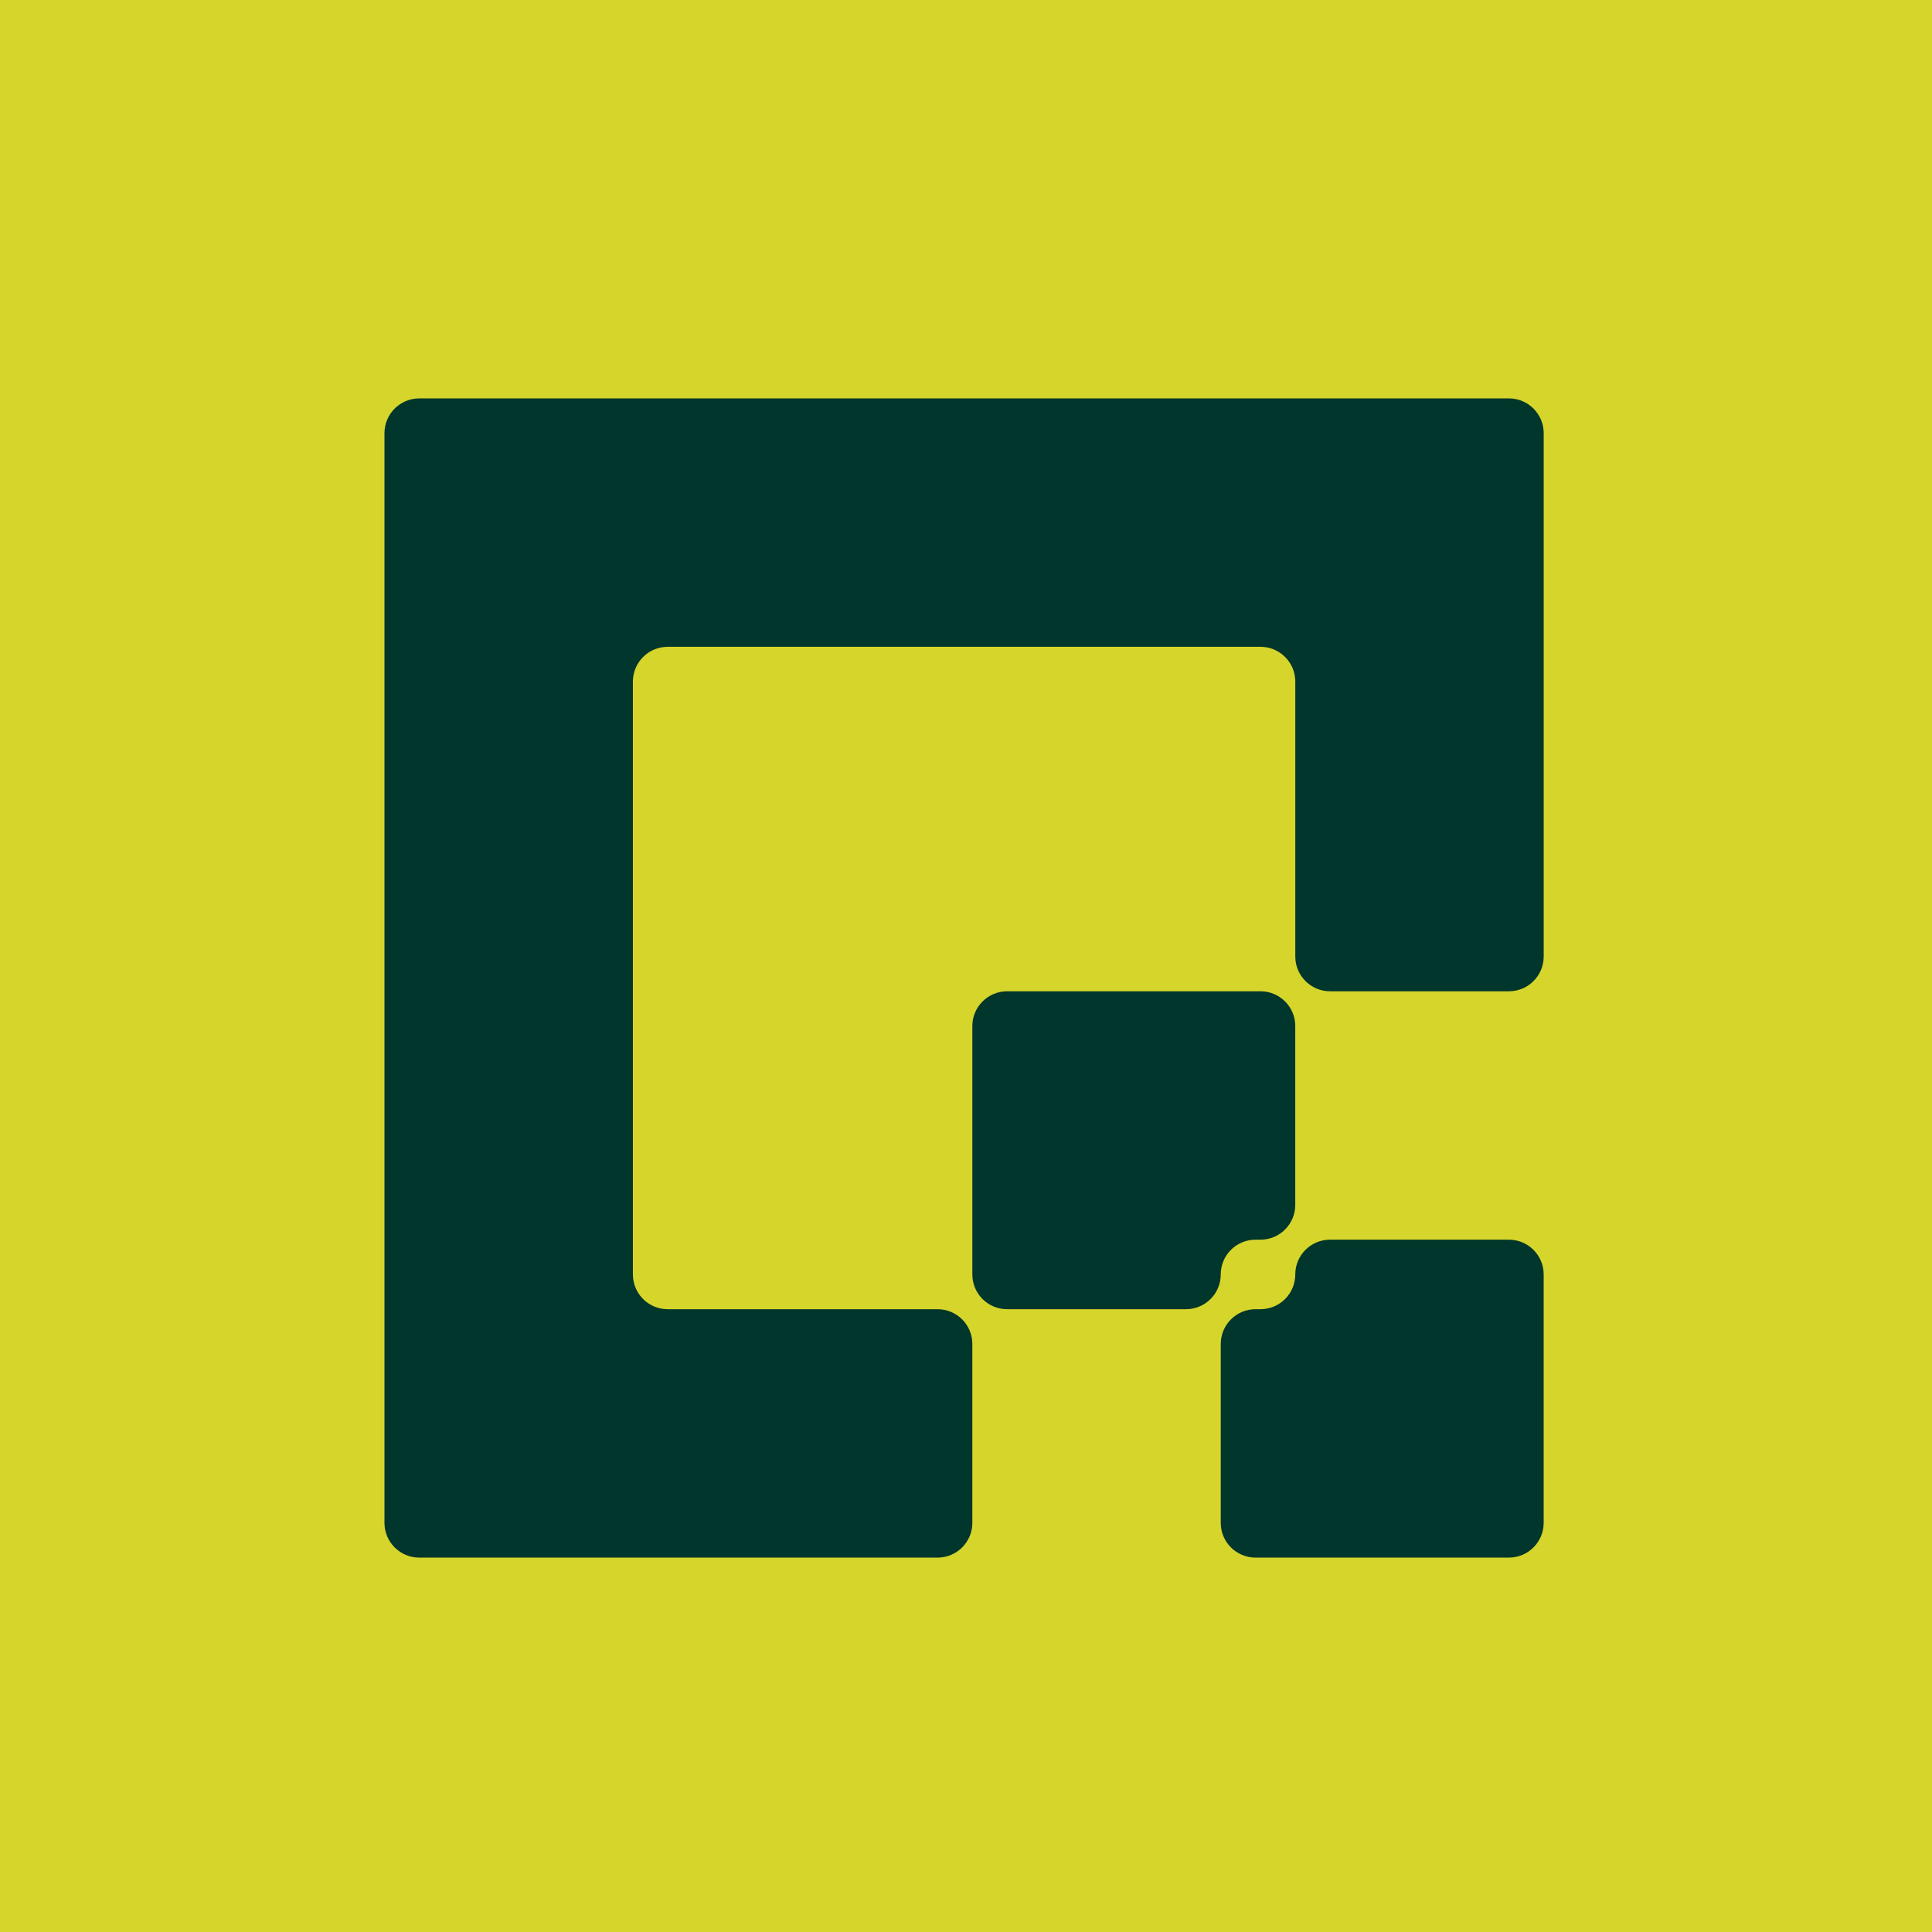
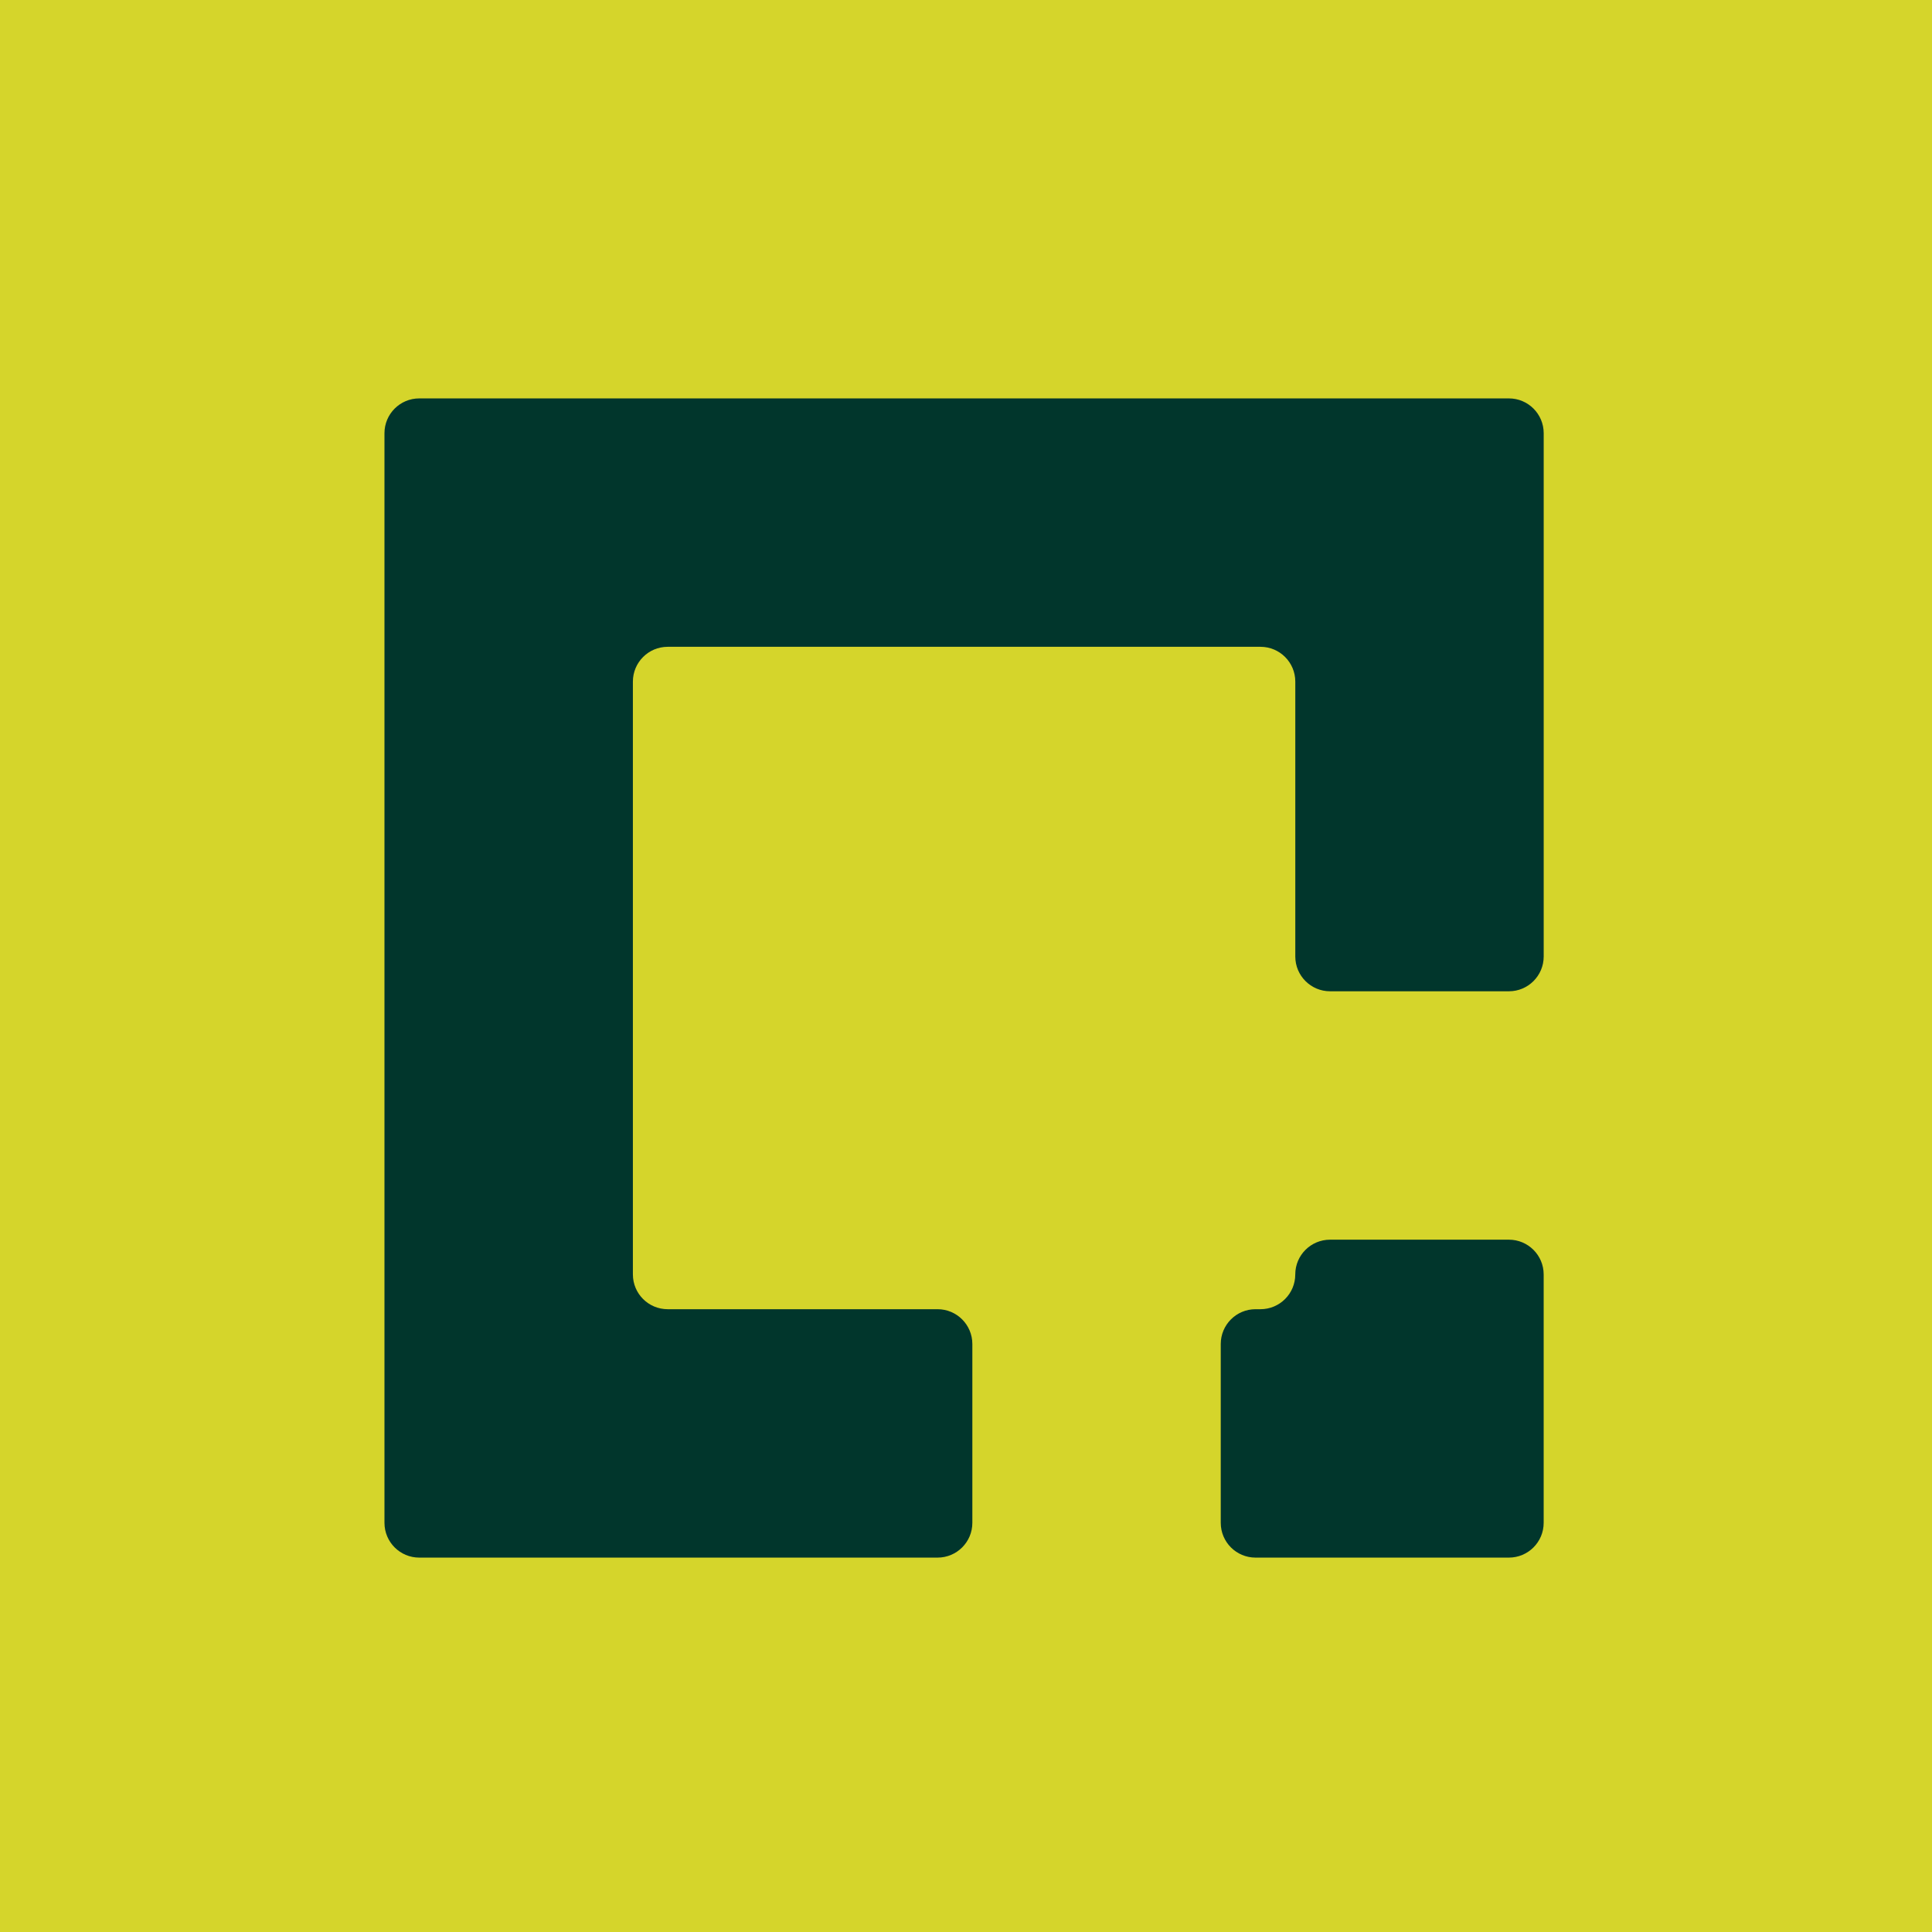
<svg xmlns="http://www.w3.org/2000/svg" width="70" height="70" viewBox="0 0 70 70" fill="none">
-   <path d="M70 0H0V70H70V0Z" fill="#D5D52B" />
+   <path d="M70 0H0V70H70V0" fill="#D5D52B" />
  <path d="M45.67 47.435H45.49C44.794 47.435 44.23 48 44.23 48.696V55.175C44.23 55.871 44.794 56.435 45.49 56.435H54.67C55.366 56.435 55.93 55.871 55.93 55.175V46.175C55.93 45.48 55.366 44.916 54.67 44.916H48.19C47.494 44.916 46.93 45.48 46.93 46.175C46.93 46.871 46.366 47.435 45.67 47.435ZM13.93 15.695V55.175C13.93 55.871 14.494 56.435 15.19 56.435H33.97C34.666 56.435 35.23 55.871 35.23 55.175V48.696C35.23 48 34.666 47.435 33.97 47.435H24.191C23.495 47.435 22.931 46.871 22.931 46.175V24.695C22.931 24 23.495 23.435 24.191 23.435H45.671C46.367 23.435 46.931 24 46.931 24.695V34.656C46.931 35.351 47.495 35.916 48.191 35.916H54.671C55.367 35.916 55.931 35.351 55.931 34.656V15.695C55.931 15 55.367 14.435 54.671 14.435H15.19C14.494 14.435 13.93 15 13.93 15.695Z" fill="#01362C" />
-   <path d="M35.23 37.176V46.175C35.23 46.871 35.794 47.435 36.49 47.435H42.97C43.666 47.435 44.23 46.871 44.23 46.175C44.23 45.48 44.794 44.916 45.49 44.916H45.67C46.366 44.916 46.93 44.351 46.93 43.656V37.176C46.93 36.48 46.366 35.916 45.67 35.916H36.49C35.794 35.916 35.23 36.48 35.23 37.176Z" fill="#01362C" />
</svg>